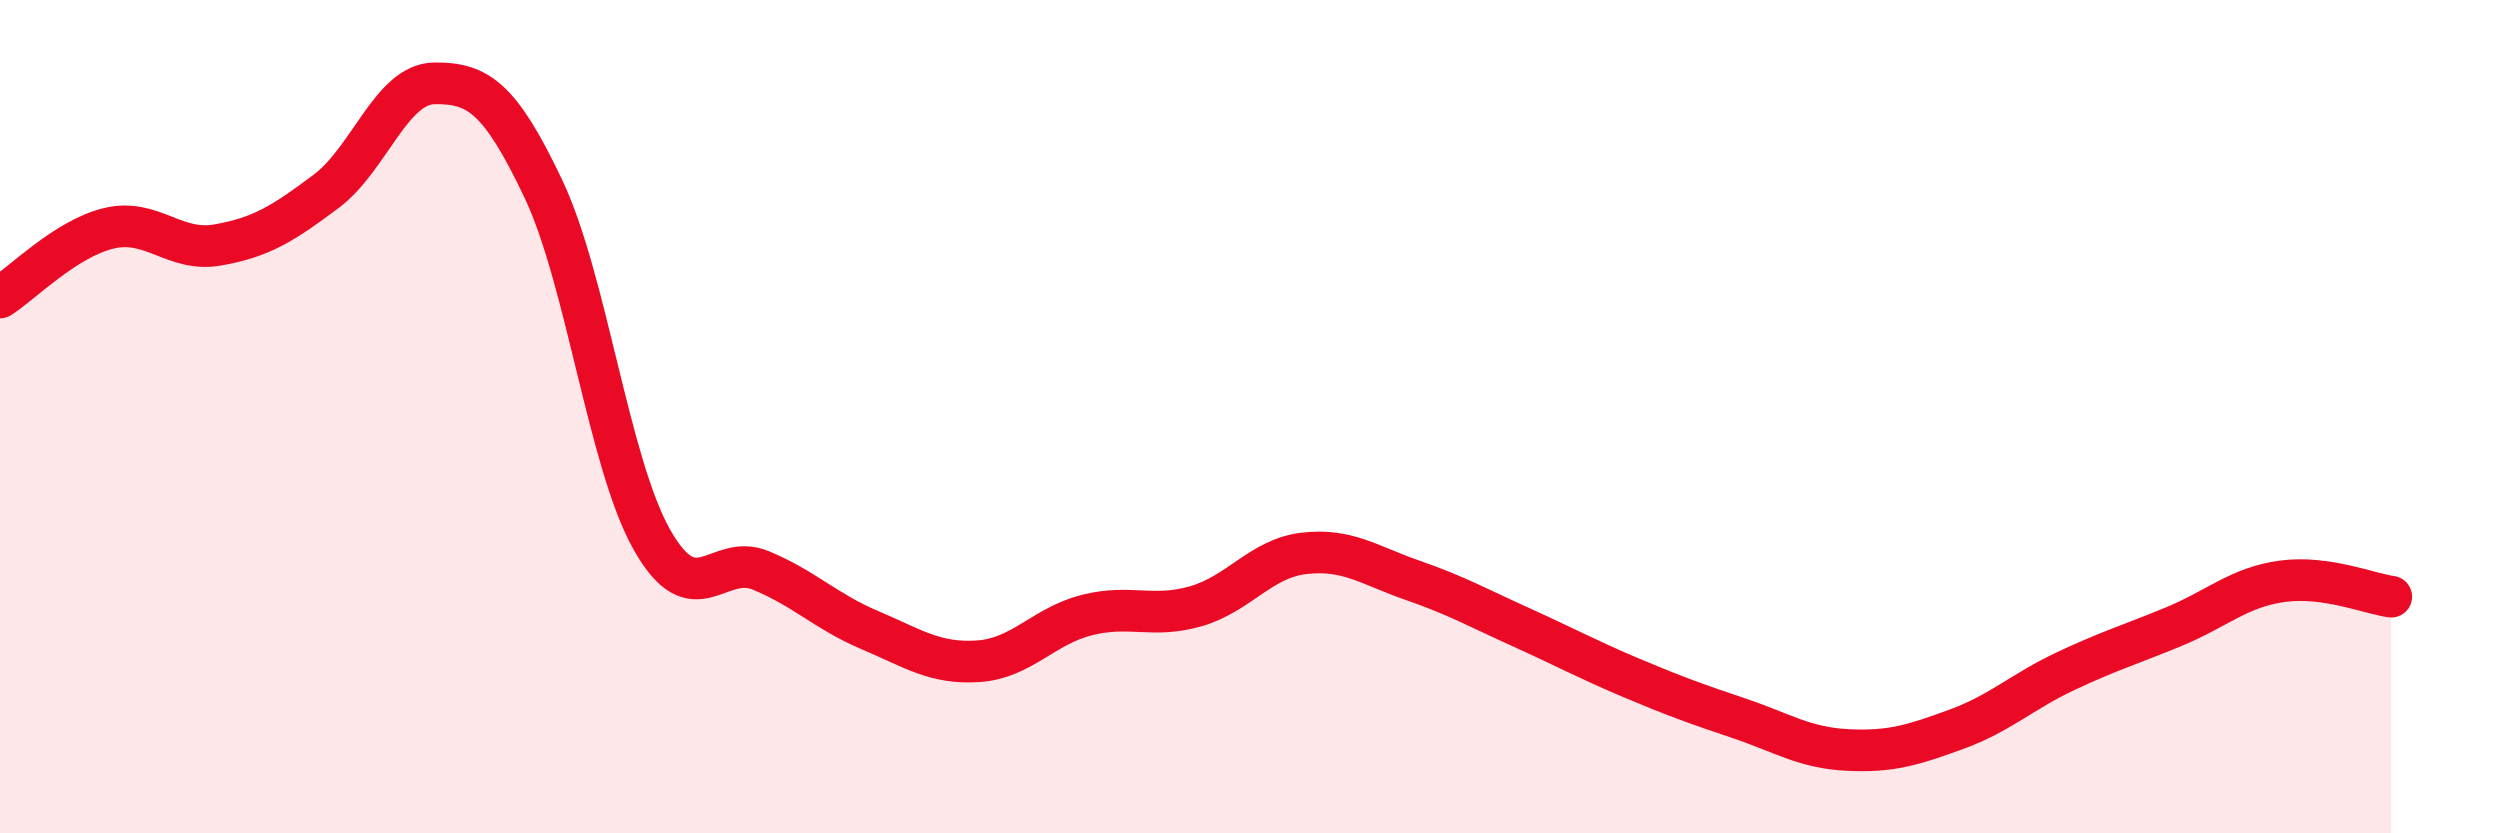
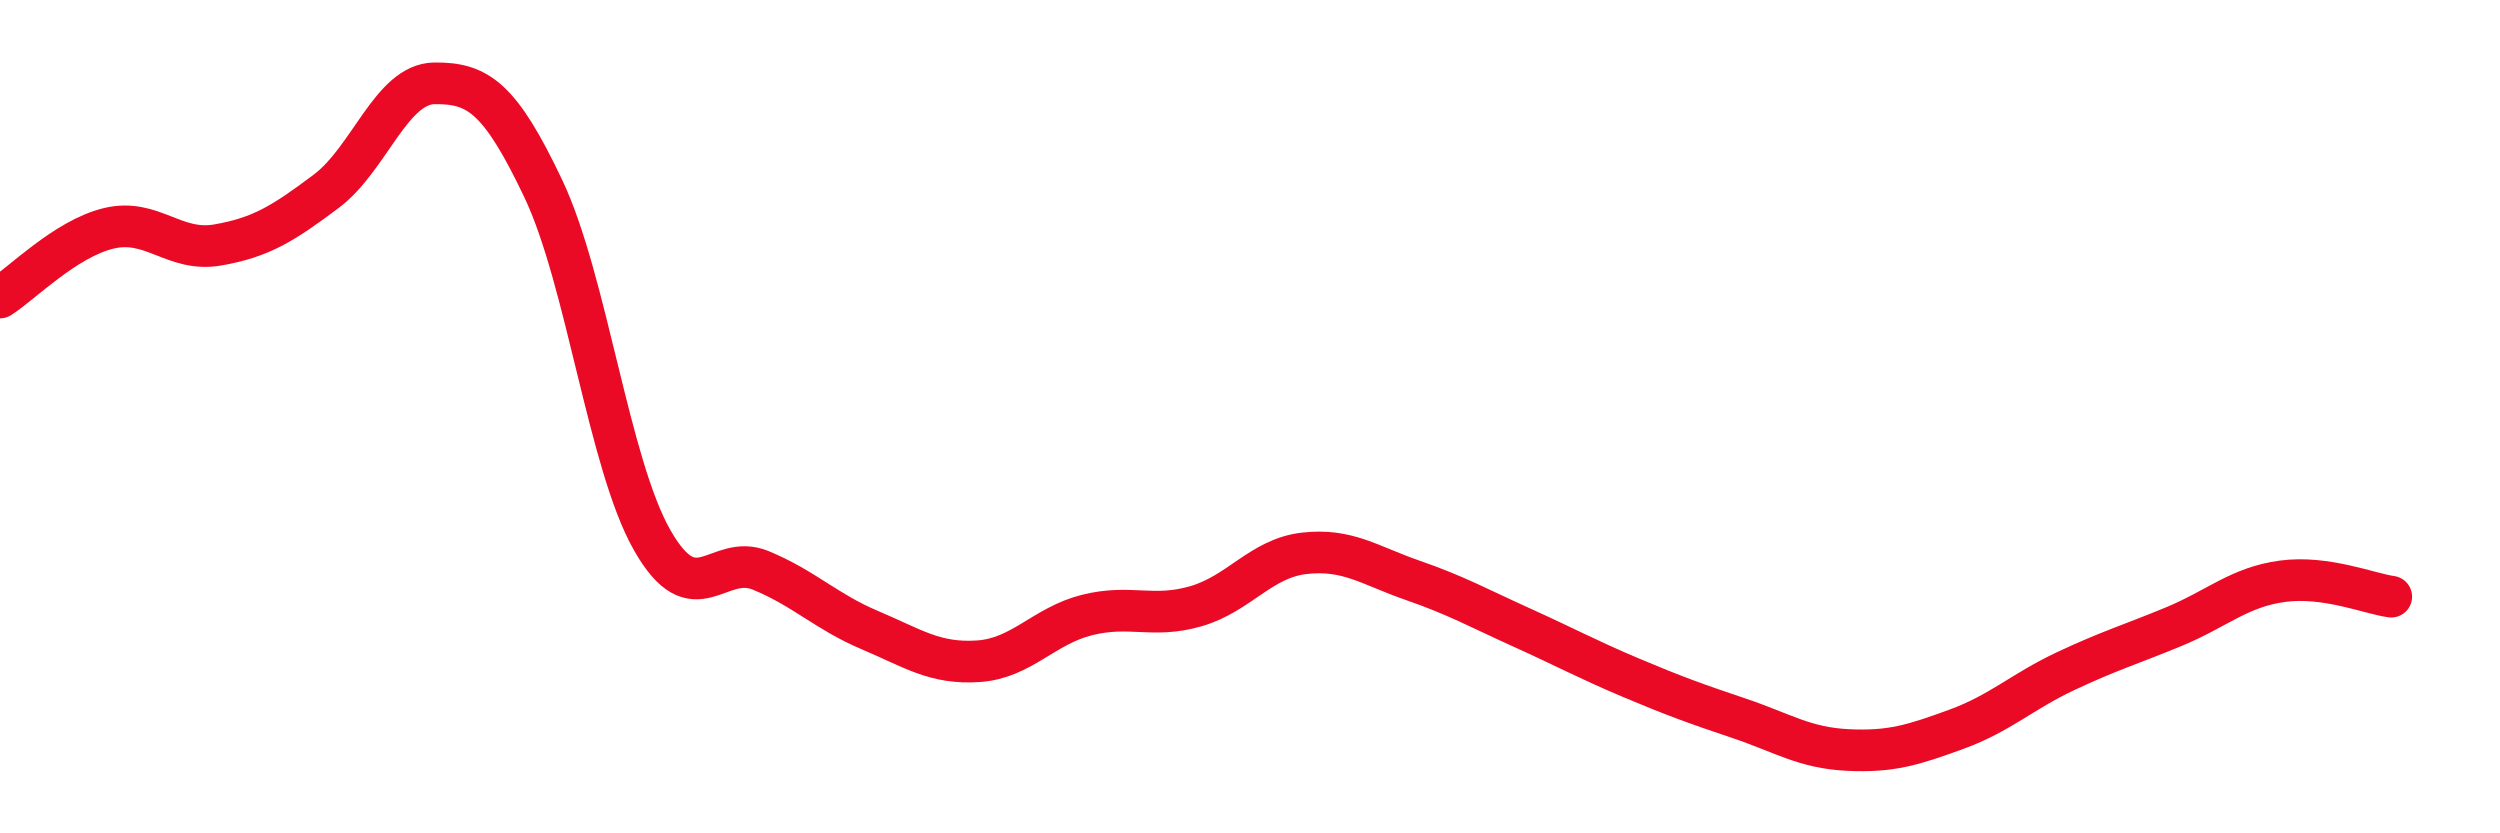
<svg xmlns="http://www.w3.org/2000/svg" width="60" height="20" viewBox="0 0 60 20">
-   <path d="M 0,7.14 C 0.52,6.81 1.57,5.73 2.61,5.48 C 3.65,5.23 4.18,6.06 5.22,5.88 C 6.26,5.7 6.79,5.37 7.83,4.59 C 8.87,3.81 9.39,2.01 10.43,2 C 11.47,1.99 12,2.34 13.04,4.53 C 14.08,6.72 14.61,11.13 15.65,12.96 C 16.69,14.79 17.22,13.26 18.26,13.69 C 19.3,14.12 19.83,14.68 20.87,15.12 C 21.91,15.56 22.44,15.94 23.48,15.87 C 24.52,15.8 25.05,15.02 26.09,14.76 C 27.13,14.5 27.66,14.85 28.7,14.55 C 29.74,14.25 30.26,13.4 31.3,13.28 C 32.34,13.16 32.87,13.57 33.91,13.93 C 34.95,14.29 35.48,14.59 36.52,15.06 C 37.56,15.53 38.09,15.82 39.13,16.26 C 40.17,16.7 40.7,16.89 41.74,17.24 C 42.78,17.59 43.31,17.95 44.35,18 C 45.39,18.05 45.92,17.88 46.96,17.5 C 48,17.12 48.53,16.6 49.57,16.11 C 50.61,15.62 51.13,15.47 52.17,15.04 C 53.21,14.61 53.74,14.09 54.78,13.95 C 55.82,13.81 56.87,14.25 57.39,14.32L57.39 20L0 20Z" fill="#EB0A25" opacity="0.1" stroke-linecap="round" stroke-linejoin="round" />
  <path d="M 0,7.14 C 0.52,6.81 1.57,5.73 2.61,5.48 C 3.65,5.23 4.18,6.06 5.22,5.88 C 6.26,5.7 6.79,5.37 7.83,4.59 C 8.87,3.81 9.39,2.01 10.43,2 C 11.47,1.99 12,2.34 13.04,4.53 C 14.08,6.72 14.61,11.13 15.65,12.96 C 16.69,14.79 17.22,13.26 18.26,13.69 C 19.3,14.12 19.83,14.68 20.87,15.12 C 21.91,15.56 22.44,15.94 23.48,15.87 C 24.52,15.8 25.05,15.02 26.09,14.76 C 27.13,14.5 27.66,14.85 28.7,14.55 C 29.74,14.25 30.26,13.4 31.3,13.28 C 32.34,13.16 32.87,13.57 33.91,13.93 C 34.95,14.29 35.48,14.59 36.52,15.06 C 37.56,15.53 38.09,15.82 39.13,16.26 C 40.17,16.7 40.7,16.89 41.74,17.24 C 42.78,17.59 43.31,17.95 44.35,18 C 45.39,18.05 45.92,17.88 46.96,17.5 C 48,17.12 48.53,16.6 49.57,16.11 C 50.61,15.62 51.13,15.47 52.17,15.04 C 53.21,14.61 53.74,14.09 54.78,13.95 C 55.82,13.81 56.87,14.25 57.39,14.32" stroke="#EB0A25" stroke-width="1" fill="none" stroke-linecap="round" stroke-linejoin="round" />
</svg>